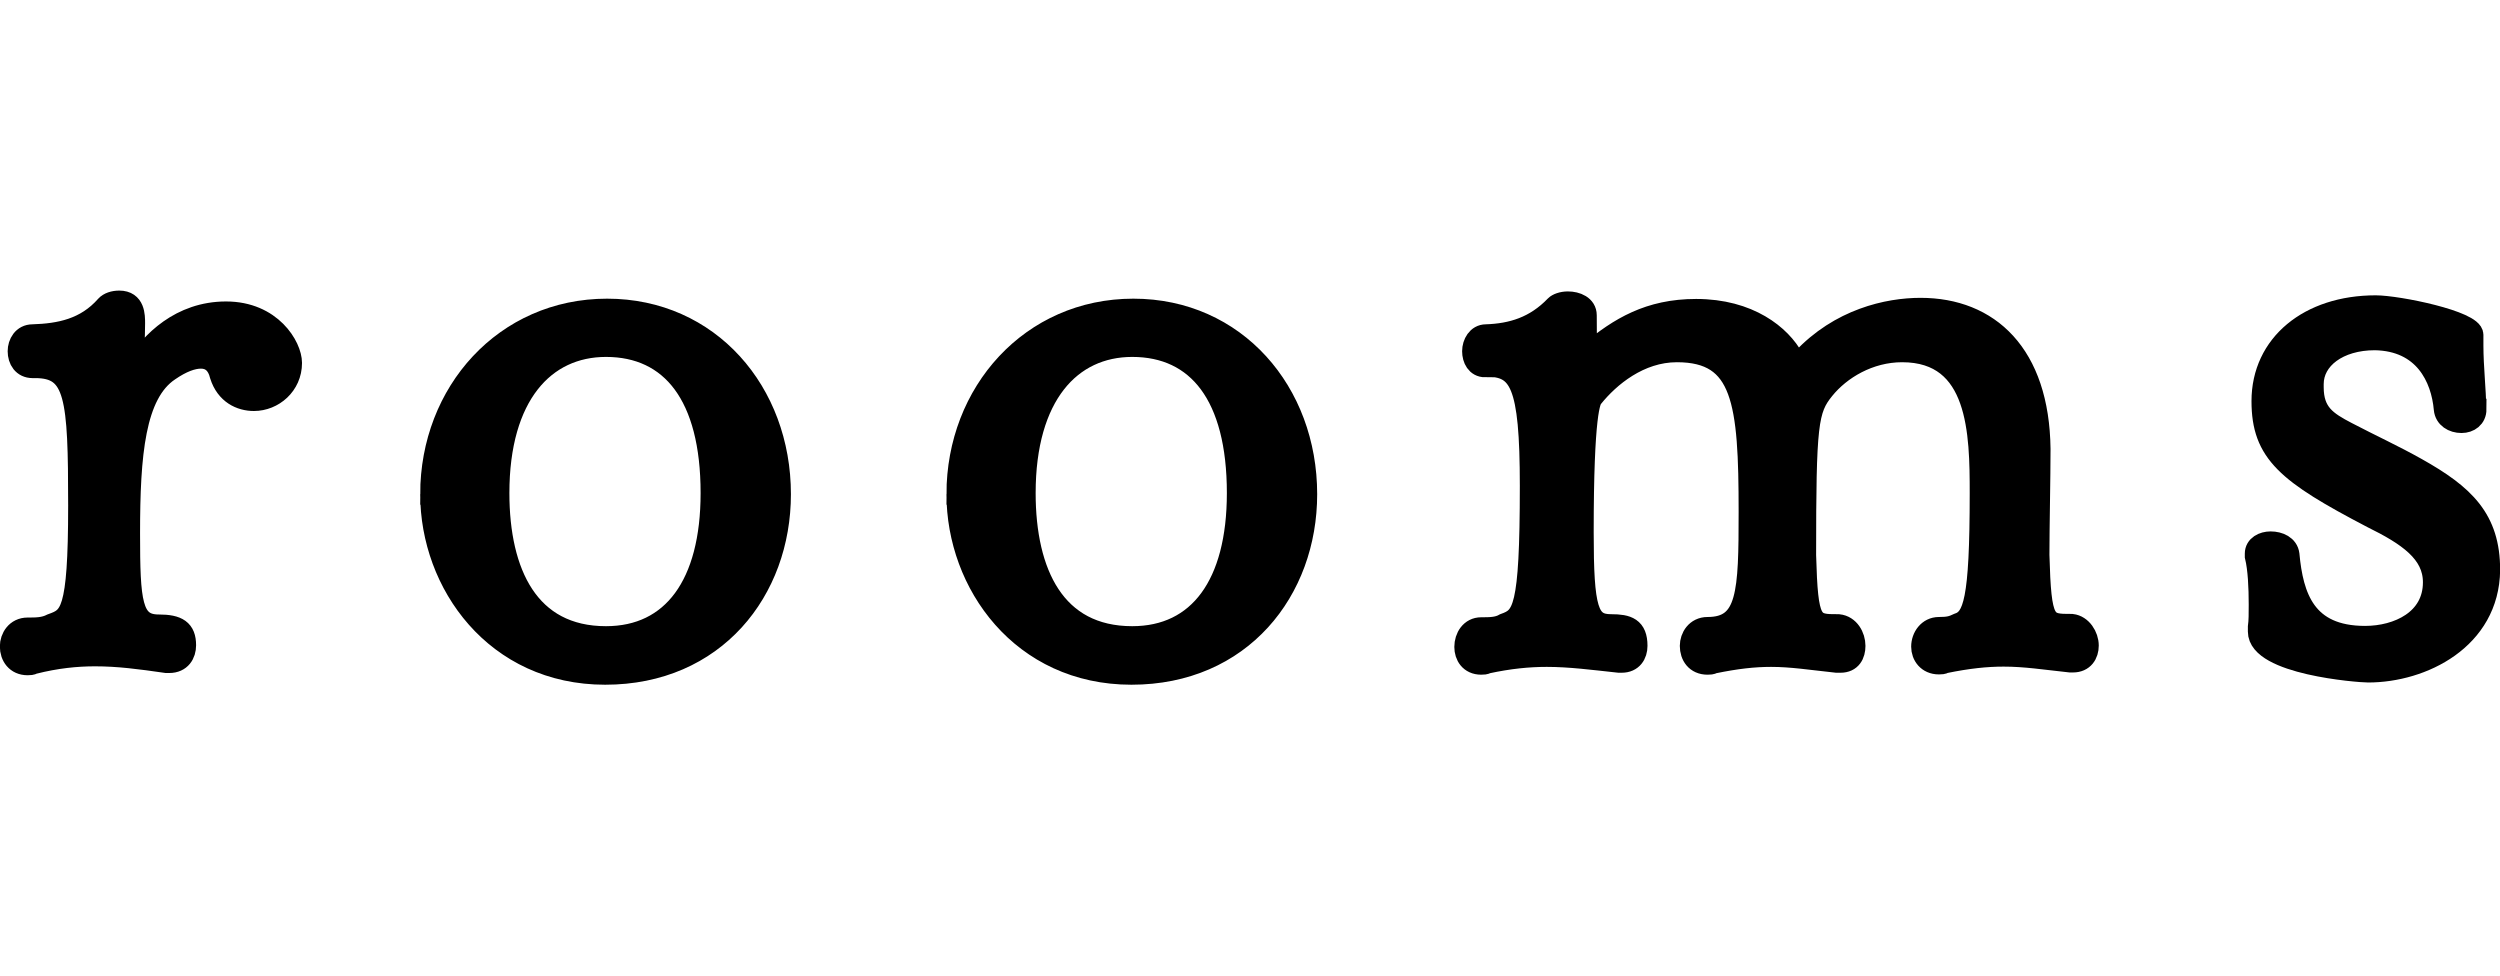
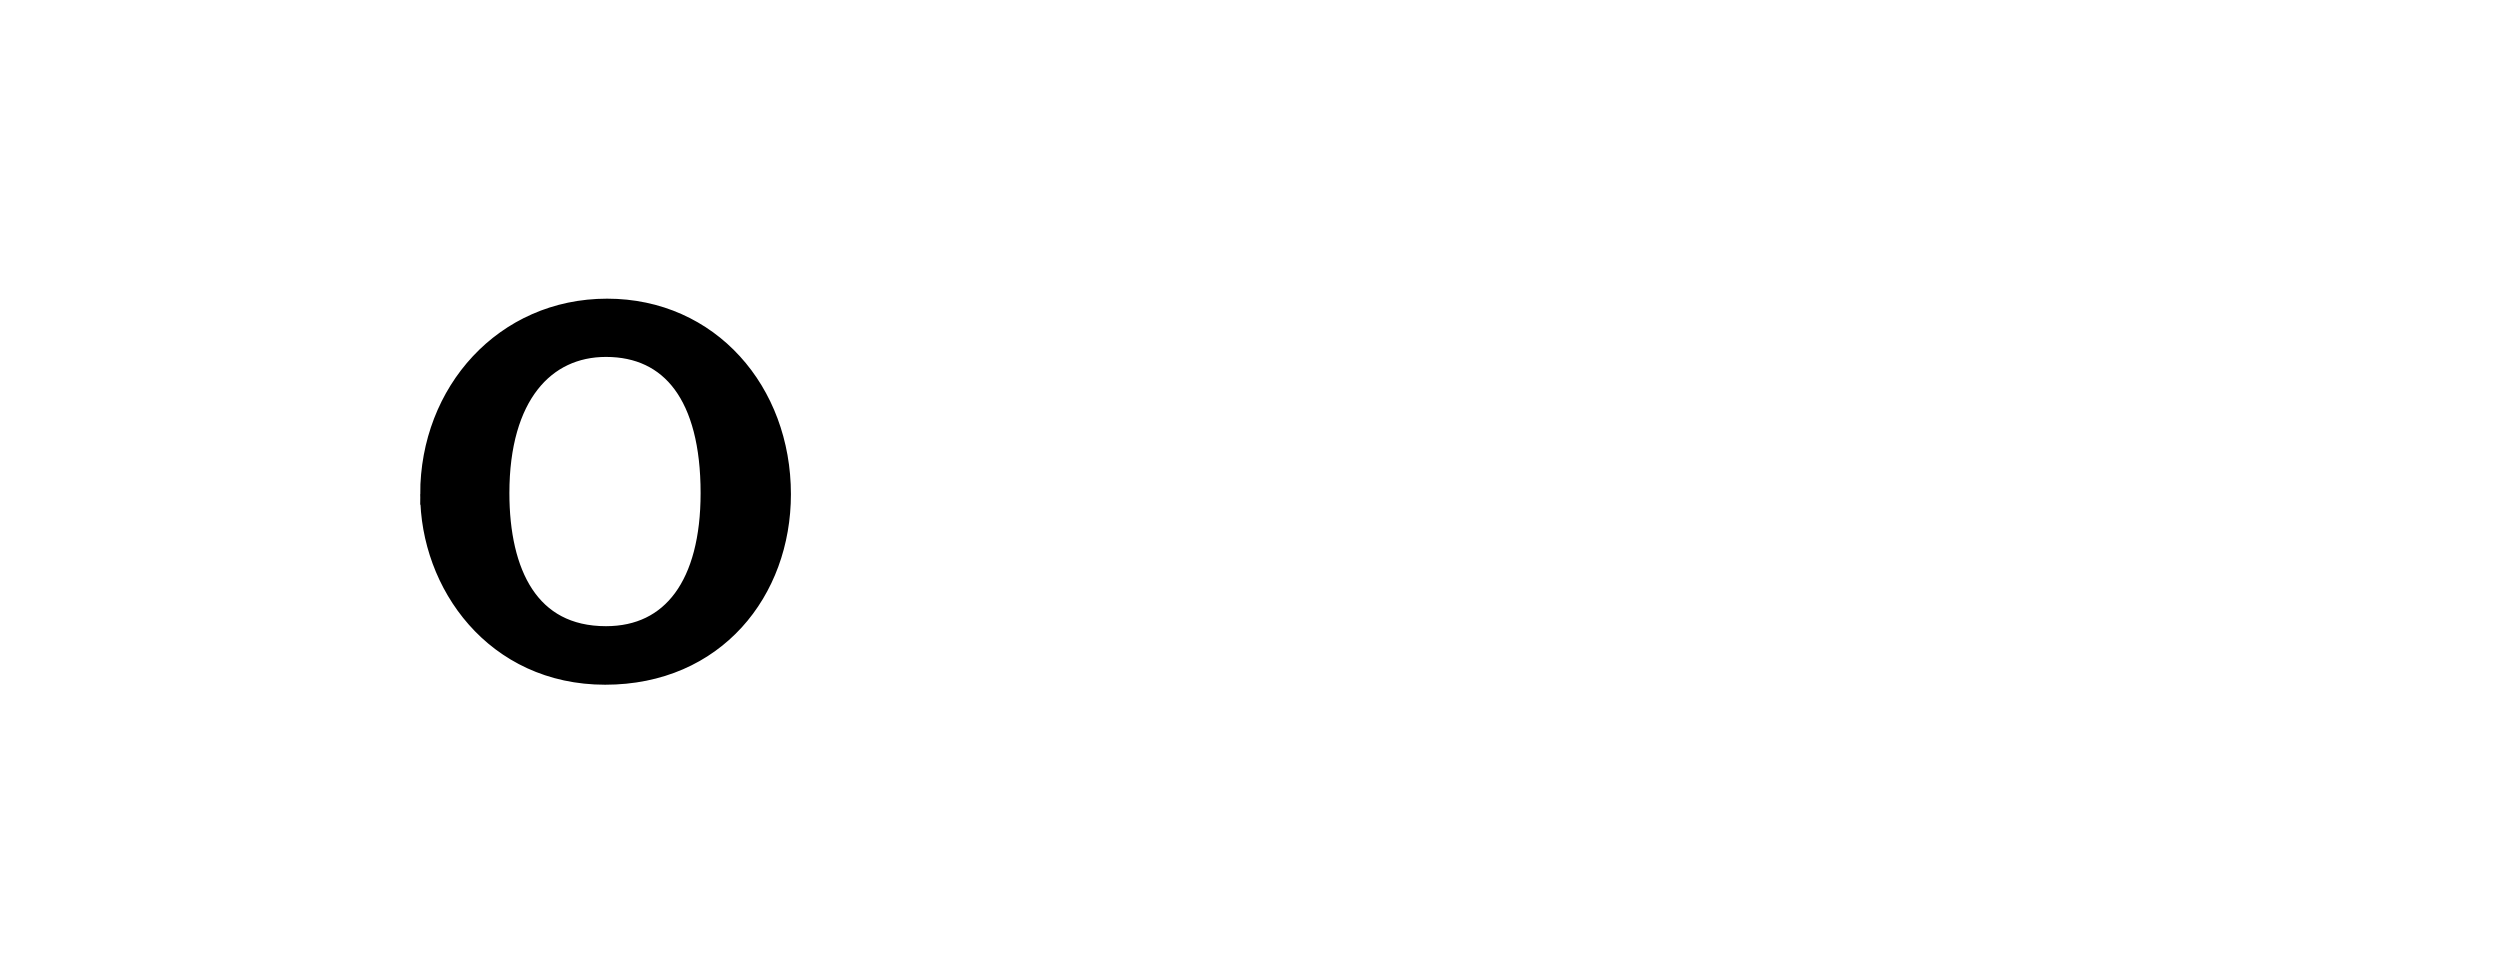
<svg xmlns="http://www.w3.org/2000/svg" id="_レイヤー_1" data-name="レイヤー 1" viewBox="0 0 89.69 35">
-   <path d="M1.17,13.19c-.35,0-.52-.28-.52-.59,0-.28.17-.59.52-.59.97-.03,1.9-.21,2.63-1.04.1-.11.28-.17.48-.17.55,0,.55.52.55.8,0,.48-.04,1.11-.04,1.45,0,.11.04.11.07.11.55-.9,1.62-1.97,3.25-1.97s2.35,1.24,2.35,1.83c0,.8-.66,1.35-1.35,1.35-.48,0-1-.24-1.21-.9-.1-.42-.35-.62-.69-.62-.31,0-.69.14-1.14.45-1.24.83-1.42,3.01-1.42,5.84,0,2.46.07,3.28,1.04,3.28.69,0,.97.18.97.73,0,.31-.17.62-.59.62h-.1c-.97-.14-1.73-.24-2.56-.24-.66,0-1.38.07-2.21.28-.07.04-.14.04-.21.04-.41,0-.62-.31-.62-.66,0-.31.21-.66.62-.66.31,0,.59,0,.86-.14.66-.24.97-.35.97-4.25s-.1-4.95-1.56-4.95h-.1Z" style="fill: #000; stroke: #000; stroke-miterlimit: 10; stroke-width: .75px;" />
  <path d="M15.45,17.73c0-3.66,2.66-6.64,6.33-6.64s6.22,2.97,6.22,6.64c0,3.46-2.35,6.46-6.29,6.46s-6.26-3.25-6.26-6.46ZM25.51,17.69c0-3.49-1.42-5.26-3.77-5.26-2.21,0-3.84,1.76-3.84,5.26,0,2.87,1.07,5.15,3.84,5.15,2.39,0,3.77-1.87,3.77-5.15Z" style="fill: #000; stroke: #000; stroke-miterlimit: 10; stroke-width: .75px;" />
-   <path d="M34.33,17.73c0-3.66,2.66-6.64,6.33-6.64s6.22,2.97,6.22,6.64c0,3.46-2.35,6.46-6.29,6.46s-6.26-3.25-6.26-6.46ZM44.39,17.69c0-3.49-1.42-5.26-3.77-5.26-2.21,0-3.84,1.76-3.84,5.26,0,2.87,1.07,5.15,3.84,5.15,2.39,0,3.77-1.87,3.77-5.15Z" style="fill: #000; stroke: #000; stroke-miterlimit: 10; stroke-width: .75px;" />
-   <path d="M53.28,13.16c-.31,0-.45-.28-.45-.56s.17-.59.48-.59c.93-.03,1.76-.28,2.49-1.04.07-.07.24-.14.45-.14.31,0,.66.14.66.48,0,.49,0,.87.03,1.25,0,.07,0,.1.04.1,0,0,.03,0,.07-.04,1.04-.86,2.11-1.52,3.8-1.52,1.9,0,3.04.93,3.49,1.76.03.07.03.17.1.17s.1-.04.21-.14c1.35-1.45,3.08-1.83,4.25-1.83,2.45,0,4.25,1.63,4.29,5.05,0,1-.04,2.83-.04,3.8.07,2.49.21,2.49,1.18,2.49.35.04.59.42.59.76,0,.31-.17.59-.55.59h-.1c-.93-.1-1.62-.21-2.39-.21-.62,0-1.28.07-2.11.24-.07.04-.14.04-.21.04-.41,0-.62-.31-.62-.62,0-.35.24-.69.62-.69.35,0,.48-.04.69-.14.55-.18.79-.8.79-4.67,0-2.14-.03-5.08-2.8-5.08-1.18,0-2.21.62-2.8,1.35-.59.73-.66,1.21-.66,5.95.07,2.49.21,2.49,1.18,2.49.38.04.59.42.59.76,0,.31-.14.59-.52.59h-.14c-.93-.1-1.62-.21-2.35-.21-.62,0-1.24.07-2.07.24-.07.04-.14.04-.21.04-.42,0-.62-.31-.62-.66,0-.31.21-.66.62-.66,1.45,0,1.49-1.25,1.49-4.15,0-3.94-.21-5.74-2.59-5.74-1.35,0-2.42.9-3.01,1.63-.1.1-.35.55-.35,4.84,0,2.8.17,3.32,1,3.32.59,0,.93.11.93.76,0,.31-.17.59-.55.59h-.1c-.93-.1-1.76-.21-2.59-.21-.66,0-1.35.07-2.14.24-.07.04-.14.04-.21.04-.41,0-.59-.31-.59-.62,0-.35.21-.69.59-.69.31,0,.59,0,.83-.14.66-.24.93-.45.93-4.95,0-3.7-.38-4.29-1.59-4.29h-.03Z" style="fill: #000; stroke: #000; stroke-miterlimit: 10; stroke-width: .75px;" />
-   <path d="M88.83,14.68c0,.31-.24.48-.52.48-.31,0-.59-.17-.62-.48-.1-1.14-.73-2.46-2.49-2.49-1.31,0-2.21.69-2.21,1.59v.11c0,.93.48,1.24,1.21,1.62.86.45,1.69.83,2.49,1.28,1.73.97,2.63,1.83,2.63,3.66-.03,2.49-2.42,3.66-4.36,3.66-.35,0-3.94-.28-3.94-1.45v-.17c.03-.21.03-.48.03-.8,0-.62-.03-1.28-.14-1.73v-.1c0-.28.28-.42.55-.42.31,0,.62.14.66.45.14,1.52.59,2.94,2.73,2.94,1.18,0,2.45-.59,2.45-1.94,0-1.07-.93-1.69-2.21-2.32-3.04-1.59-3.94-2.32-3.94-4.18,0-2.04,1.69-3.42,4.08-3.42.8,0,3.49.55,3.49,1.04v.38c0,.79.1,1.62.1,2.25v.04Z" style="fill: #000; stroke: #000; stroke-miterlimit: 10; stroke-width: .75px;" />
</svg>